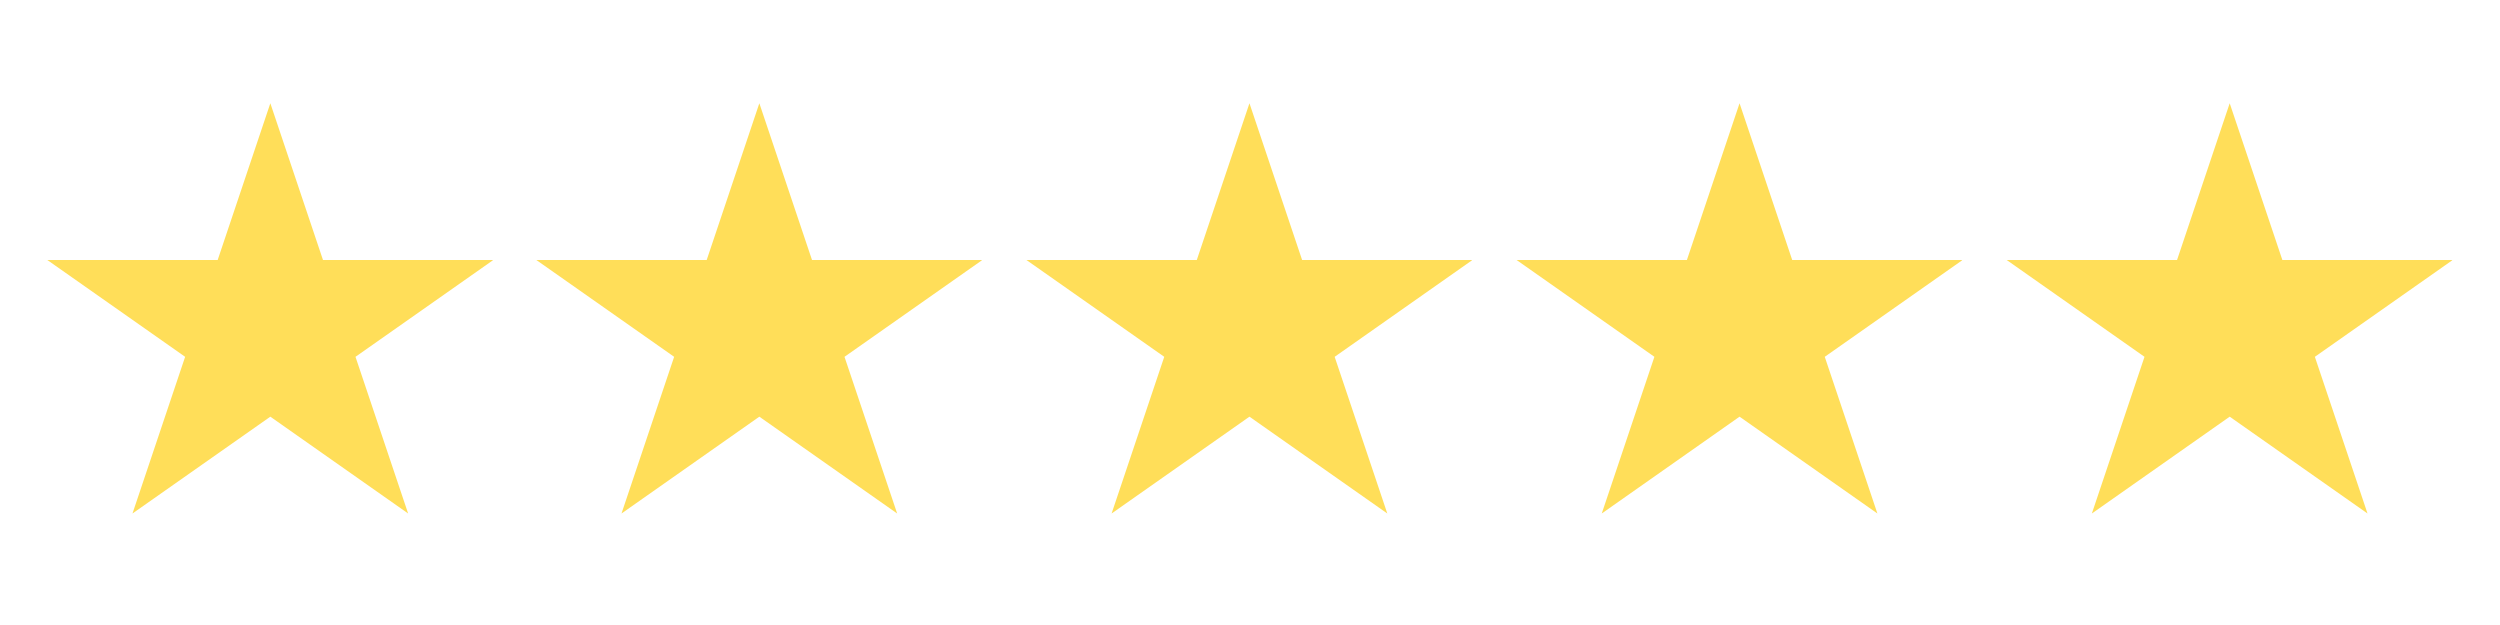
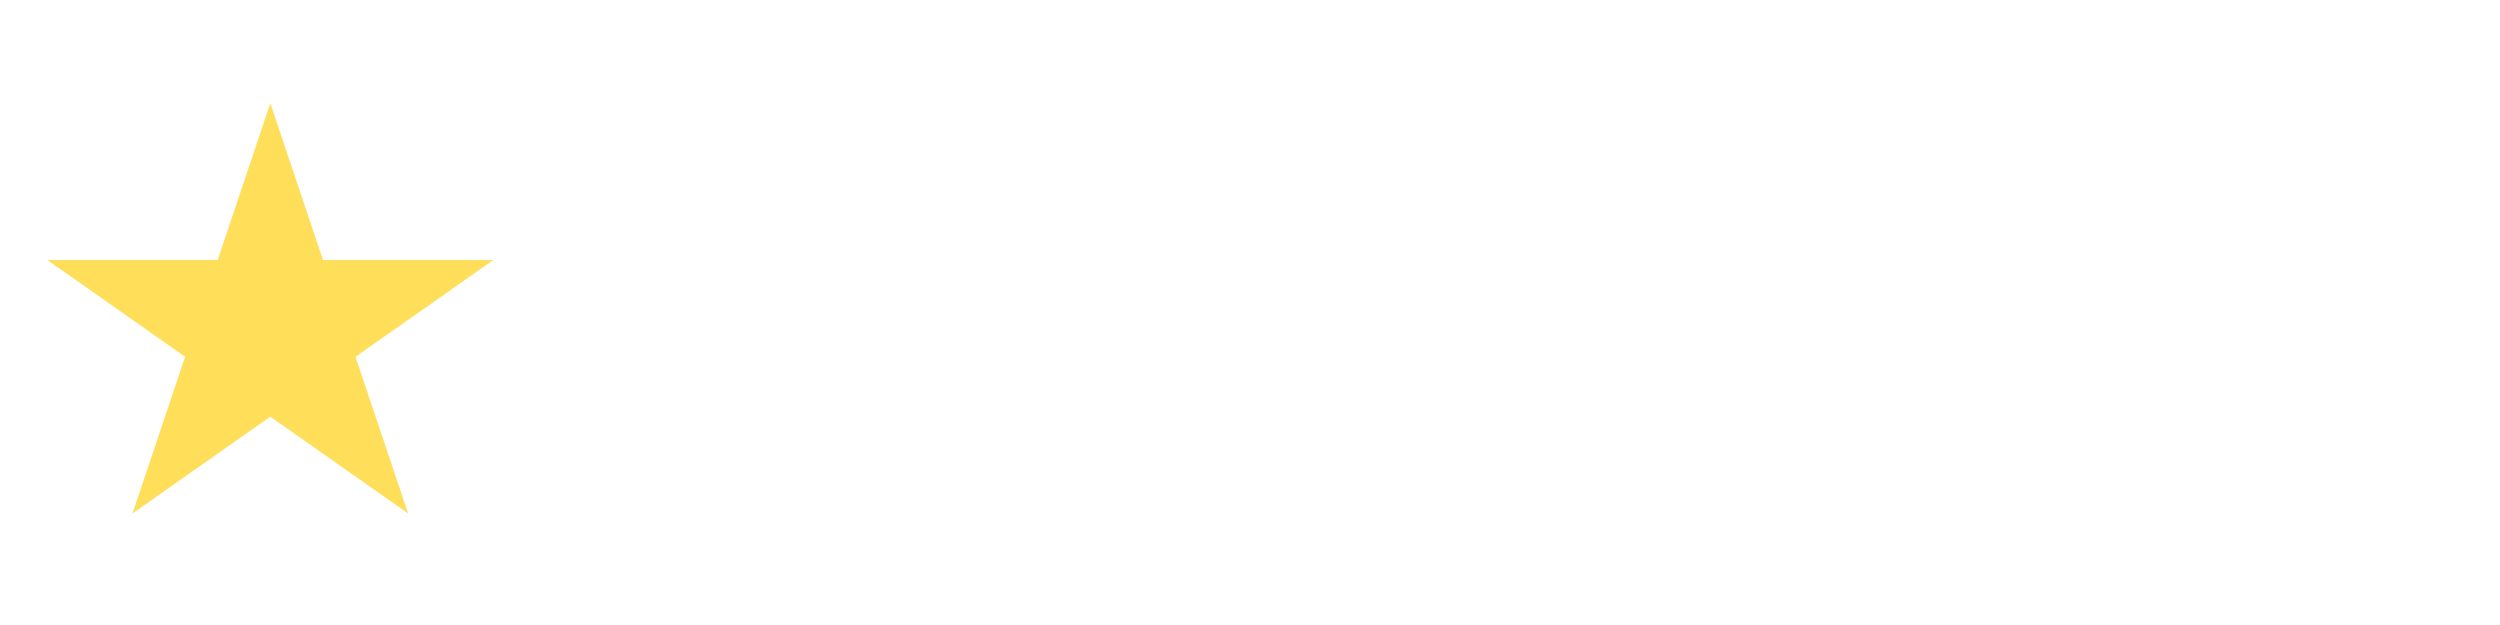
<svg xmlns="http://www.w3.org/2000/svg" width="300" zoomAndPan="magnify" viewBox="0 0 224.88 56.25" height="75" preserveAspectRatio="xMidYMid meet" version="1.0">
  <defs>
    <clipPath id="a3c6db0818">
      <path d="M 4.195 9.293 L 44.438 9.293 L 44.438 46.215 L 4.195 46.215 Z M 4.195 9.293 " clip-rule="nonzero" />
    </clipPath>
    <clipPath id="ce76bdd7ca">
      <path d="M 24.27 9.293 L 29.008 23.398 L 44.34 23.398 L 31.934 32.113 L 36.672 46.215 L 24.27 37.5 L 11.863 46.215 L 16.602 32.113 L 4.195 23.398 L 19.531 23.398 Z M 24.27 9.293 " clip-rule="nonzero" />
    </clipPath>
    <clipPath id="4caf76e20f">
      <path d="M 0.195 0.293 L 40.438 0.293 L 40.438 37.215 L 0.195 37.215 Z M 0.195 0.293 " clip-rule="nonzero" />
    </clipPath>
    <clipPath id="bab65c06a4">
      <path d="M 20.27 0.293 L 25.008 14.398 L 40.34 14.398 L 27.934 23.113 L 32.672 37.215 L 20.27 28.5 L 7.863 37.215 L 12.602 23.113 L 0.195 14.398 L 15.531 14.398 Z M 20.27 0.293 " clip-rule="nonzero" />
    </clipPath>
    <clipPath id="71467f9c98">
      <rect x="0" width="41" y="0" height="38" />
    </clipPath>
    <clipPath id="24cb6f1798">
      <path d="M 48.207 9.293 L 88.449 9.293 L 88.449 46.215 L 48.207 46.215 Z M 48.207 9.293 " clip-rule="nonzero" />
    </clipPath>
    <clipPath id="e16b076952">
-       <path d="M 68.281 9.293 L 73.02 23.398 L 88.352 23.398 L 75.945 32.113 L 80.684 46.215 L 68.281 37.5 L 55.875 46.215 L 60.613 32.113 L 48.207 23.398 L 63.543 23.398 Z M 68.281 9.293 " clip-rule="nonzero" />
-     </clipPath>
+       </clipPath>
    <clipPath id="19ba91a3a9">
      <path d="M 0.207 0.293 L 40.449 0.293 L 40.449 37.215 L 0.207 37.215 Z M 0.207 0.293 " clip-rule="nonzero" />
    </clipPath>
    <clipPath id="e5a6aefb25">
-       <path d="M 20.281 0.293 L 25.02 14.398 L 40.352 14.398 L 27.945 23.113 L 32.684 37.215 L 20.281 28.5 L 7.875 37.215 L 12.613 23.113 L 0.207 14.398 L 15.543 14.398 Z M 20.281 0.293 " clip-rule="nonzero" />
-     </clipPath>
+       </clipPath>
    <clipPath id="332238430c">
      <rect x="0" width="41" y="0" height="38" />
    </clipPath>
    <clipPath id="0f4c698eb0">
      <path d="M 92.316 9.293 L 132.559 9.293 L 132.559 46.215 L 92.316 46.215 Z M 92.316 9.293 " clip-rule="nonzero" />
    </clipPath>
    <clipPath id="02a2b5bbcf">
      <path d="M 112.391 9.293 L 117.129 23.398 L 132.461 23.398 L 120.059 32.113 L 124.797 46.215 L 112.391 37.5 L 99.984 46.215 L 104.723 32.113 L 92.316 23.398 L 107.652 23.398 Z M 112.391 9.293 " clip-rule="nonzero" />
    </clipPath>
    <clipPath id="c9391fb557">
      <path d="M 0.316 0.293 L 40.559 0.293 L 40.559 37.215 L 0.316 37.215 Z M 0.316 0.293 " clip-rule="nonzero" />
    </clipPath>
    <clipPath id="41b9bc418b">
-       <path d="M 20.391 0.293 L 25.129 14.398 L 40.461 14.398 L 28.059 23.113 L 32.797 37.215 L 20.391 28.5 L 7.984 37.215 L 12.723 23.113 L 0.316 14.398 L 15.652 14.398 Z M 20.391 0.293 " clip-rule="nonzero" />
-     </clipPath>
+       </clipPath>
    <clipPath id="2ac64fc34c">
      <rect x="0" width="41" y="0" height="38" />
    </clipPath>
    <clipPath id="5398c7e1a7">
-       <path d="M 136.43 9.293 L 176.668 9.293 L 176.668 46.215 L 136.43 46.215 Z M 136.43 9.293 " clip-rule="nonzero" />
-     </clipPath>
+       </clipPath>
    <clipPath id="e26d4231d6">
      <path d="M 156.5 9.293 L 161.238 23.398 L 176.574 23.398 L 164.168 32.113 L 168.906 46.215 L 156.5 37.5 L 144.098 46.215 L 148.836 32.113 L 136.43 23.398 L 151.762 23.398 Z M 156.5 9.293 " clip-rule="nonzero" />
    </clipPath>
    <clipPath id="1bcfe5e30b">
      <path d="M 0.43 0.293 L 40.668 0.293 L 40.668 37.215 L 0.43 37.215 Z M 0.43 0.293 " clip-rule="nonzero" />
    </clipPath>
    <clipPath id="c78760691b">
      <path d="M 20.5 0.293 L 25.238 14.398 L 40.574 14.398 L 28.168 23.113 L 32.906 37.215 L 20.5 28.5 L 8.098 37.215 L 12.836 23.113 L 0.43 14.398 L 15.762 14.398 Z M 20.5 0.293 " clip-rule="nonzero" />
    </clipPath>
    <clipPath id="12b28b4e6d">
      <rect x="0" width="41" y="0" height="38" />
    </clipPath>
    <clipPath id="157ecf7b54">
-       <path d="M 180.539 9.293 L 220.781 9.293 L 220.781 46.215 L 180.539 46.215 Z M 180.539 9.293 " clip-rule="nonzero" />
-     </clipPath>
+       </clipPath>
    <clipPath id="084b7b9609">
      <path d="M 200.613 9.293 L 205.352 23.398 L 220.684 23.398 L 208.277 32.113 L 213.016 46.215 L 200.613 37.5 L 188.207 46.215 L 192.945 32.113 L 180.539 23.398 L 195.875 23.398 Z M 200.613 9.293 " clip-rule="nonzero" />
    </clipPath>
    <clipPath id="028de8a324">
      <path d="M 0.539 0.293 L 40.734 0.293 L 40.734 37.215 L 0.539 37.215 Z M 0.539 0.293 " clip-rule="nonzero" />
    </clipPath>
    <clipPath id="99f0f21354">
      <path d="M 20.613 0.293 L 25.352 14.398 L 40.684 14.398 L 28.277 23.113 L 33.016 37.215 L 20.613 28.5 L 8.207 37.215 L 12.945 23.113 L 0.539 14.398 L 15.875 14.398 Z M 20.613 0.293 " clip-rule="nonzero" />
    </clipPath>
    <clipPath id="219e2646a0">
      <rect x="0" width="41" y="0" height="38" />
    </clipPath>
  </defs>
  <g clip-path="url(#a3c6db0818)">
    <g clip-path="url(#ce76bdd7ca)">
      <g transform="matrix(1, 0, 0, 1, 4, 9)">
        <g clip-path="url(#71467f9c98)">
          <g clip-path="url(#4caf76e20f)">
            <g clip-path="url(#bab65c06a4)">
              <path fill="#ffde59" d="M 0.195 0.293 L 40.293 0.293 L 40.293 37.215 L 0.195 37.215 Z M 0.195 0.293 " fill-opacity="1" fill-rule="nonzero" />
            </g>
          </g>
        </g>
      </g>
    </g>
  </g>
  <g clip-path="url(#24cb6f1798)">
    <g clip-path="url(#e16b076952)">
      <g transform="matrix(1, 0, 0, 1, 48, 9)">
        <g clip-path="url(#332238430c)">
          <g clip-path="url(#19ba91a3a9)">
            <g clip-path="url(#e5a6aefb25)">
              <path fill="#ffde59" d="M 0.207 0.293 L 40.305 0.293 L 40.305 37.215 L 0.207 37.215 Z M 0.207 0.293 " fill-opacity="1" fill-rule="nonzero" />
            </g>
          </g>
        </g>
      </g>
    </g>
  </g>
  <g clip-path="url(#0f4c698eb0)">
    <g clip-path="url(#02a2b5bbcf)">
      <g transform="matrix(1, 0, 0, 1, 92, 9)">
        <g clip-path="url(#2ac64fc34c)">
          <g clip-path="url(#c9391fb557)">
            <g clip-path="url(#41b9bc418b)">
-               <path fill="#ffde59" d="M 0.316 0.293 L 40.414 0.293 L 40.414 37.215 L 0.316 37.215 Z M 0.316 0.293 " fill-opacity="1" fill-rule="nonzero" />
+               <path fill="#ffde59" d="M 0.316 0.293 L 40.414 0.293 L 0.316 37.215 Z M 0.316 0.293 " fill-opacity="1" fill-rule="nonzero" />
            </g>
          </g>
        </g>
      </g>
    </g>
  </g>
  <g clip-path="url(#5398c7e1a7)">
    <g clip-path="url(#e26d4231d6)">
      <g transform="matrix(1, 0, 0, 1, 136, 9)">
        <g clip-path="url(#12b28b4e6d)">
          <g clip-path="url(#1bcfe5e30b)">
            <g clip-path="url(#c78760691b)">
              <path fill="#ffde59" d="M 0.43 0.293 L 40.527 0.293 L 40.527 37.215 L 0.43 37.215 Z M 0.43 0.293 " fill-opacity="1" fill-rule="nonzero" />
            </g>
          </g>
        </g>
      </g>
    </g>
  </g>
  <g clip-path="url(#157ecf7b54)">
    <g clip-path="url(#084b7b9609)">
      <g transform="matrix(1, 0, 0, 1, 180, 9)">
        <g clip-path="url(#219e2646a0)">
          <g clip-path="url(#028de8a324)">
            <g clip-path="url(#99f0f21354)">
              <path fill="#ffde59" d="M 0.539 0.293 L 40.637 0.293 L 40.637 37.215 L 0.539 37.215 Z M 0.539 0.293 " fill-opacity="1" fill-rule="nonzero" />
            </g>
          </g>
        </g>
      </g>
    </g>
  </g>
</svg>